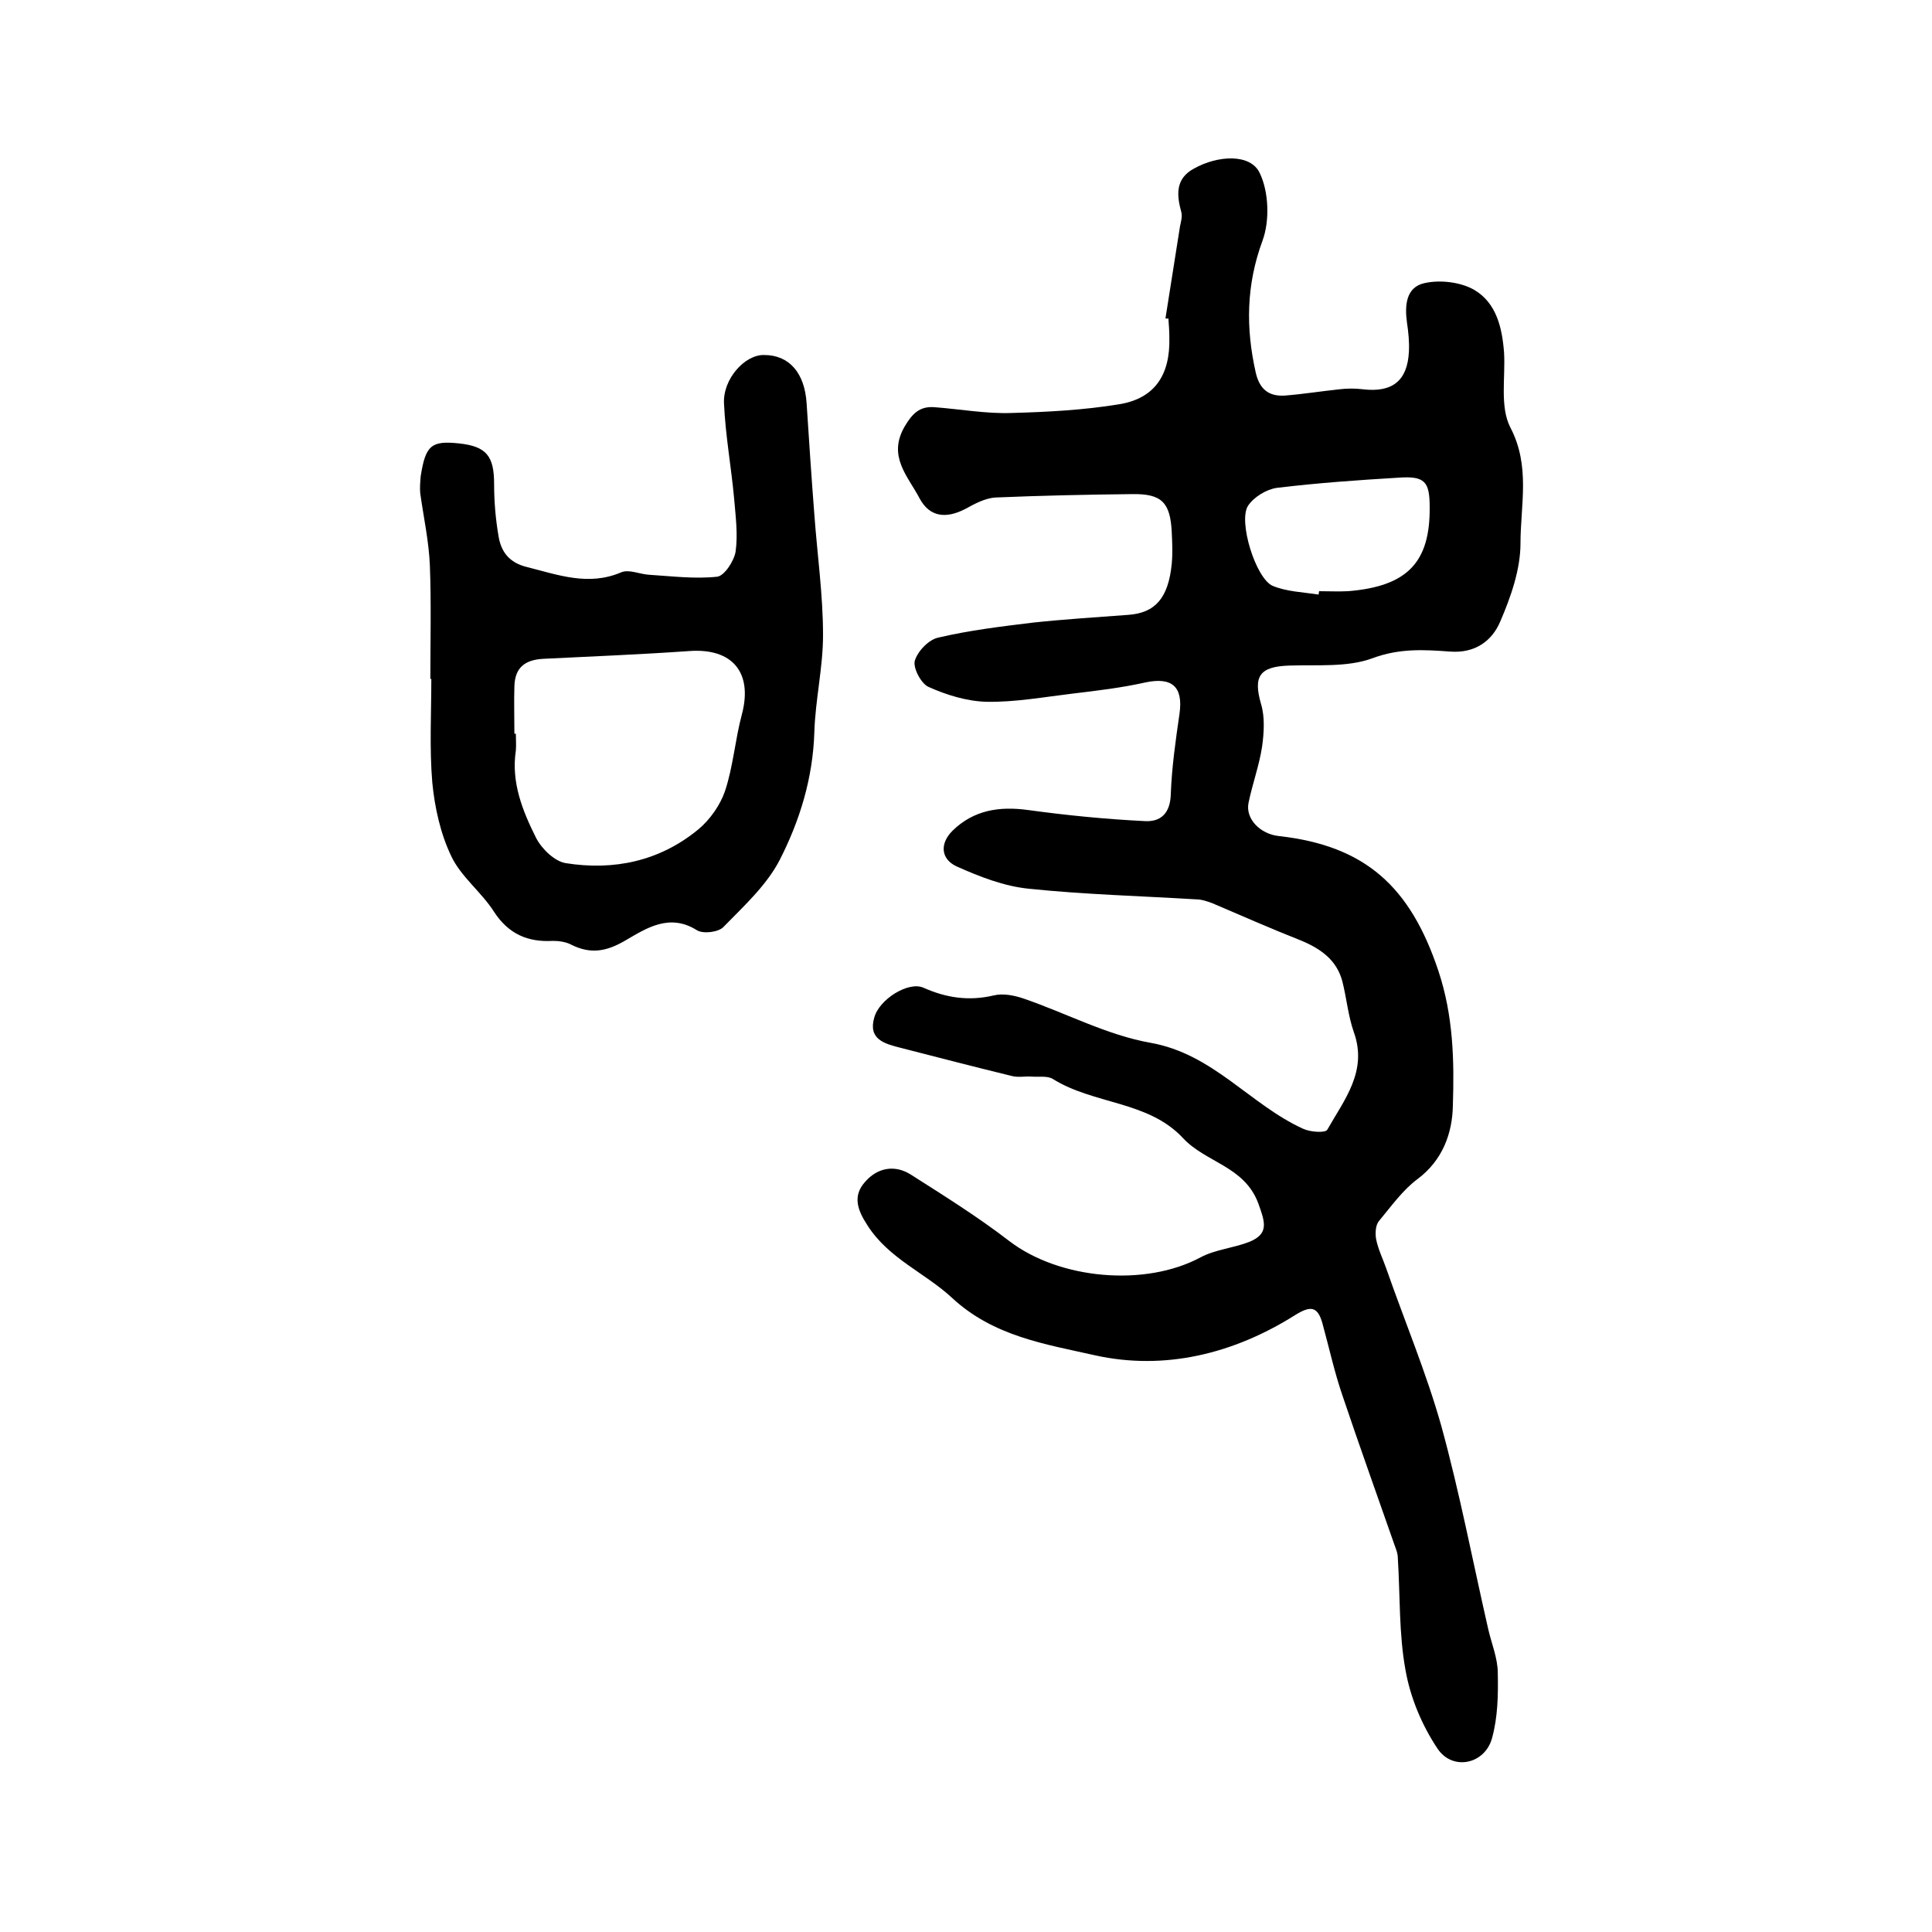
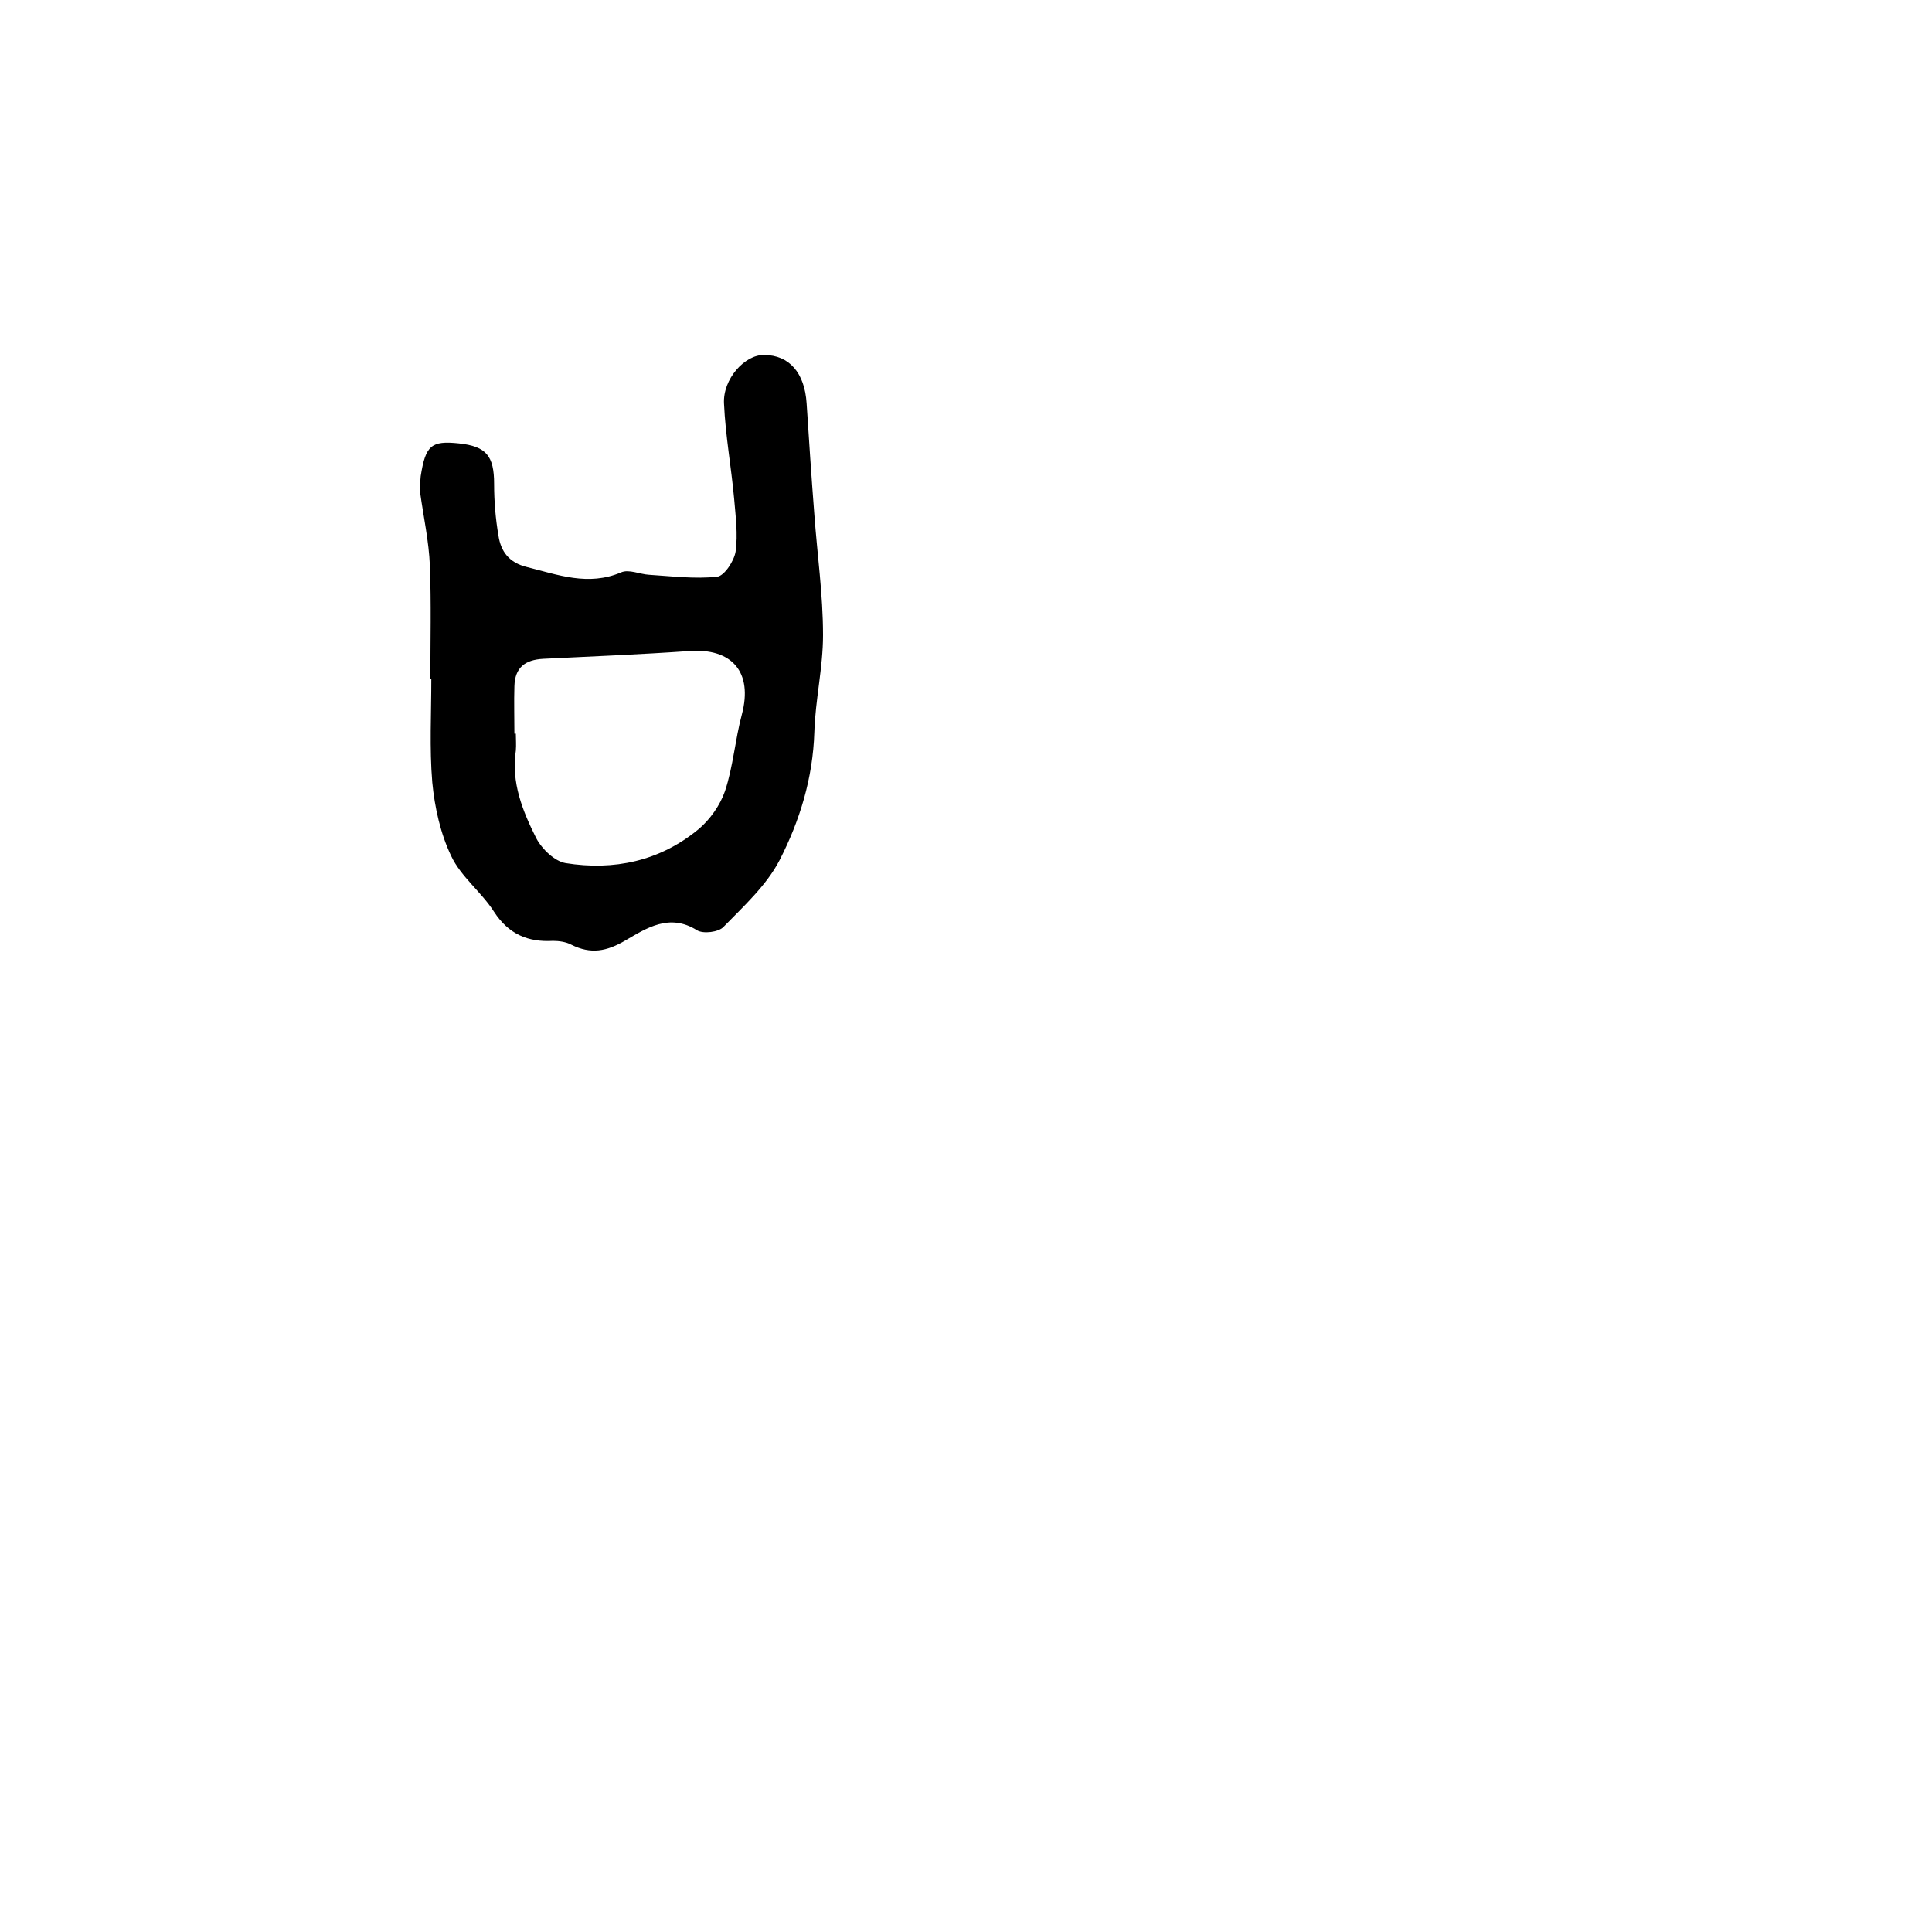
<svg xmlns="http://www.w3.org/2000/svg" version="1.1" id="图层_1" x="0px" y="0px" viewBox="0 0 400 400" style="enable-background:new 0 0 400 400;" xml:space="preserve">
  <style type="text/css">
	.st0{fill:#FFFFFF;}
</style>
  <g>
-     <path d="M241.3,65.9c1-6.3,2-12.7,3-19c0.2-1,0.5-2,0.3-2.9c-1-3.6-1.3-7,2.6-9.1c5-2.8,11.7-3.1,13.6,0.9c1.9,3.9,2.1,9.9,0.6,14   c-3.4,9.2-3.5,18.1-1.4,27.4c0.8,3.4,2.7,4.9,6,4.7c3.8-0.3,7.5-0.9,11.3-1.3c1.6-0.2,3.3-0.2,4.9,0c6,0.7,9.2-1.7,9.5-7.8   c0.1-2-0.1-4-0.4-6c-0.5-3.6-0.2-7.4,3.7-8.2c3.2-0.7,7.4-0.2,10.2,1.4c4.6,2.7,5.8,7.8,6.2,13c0.3,5.2-0.9,11.2,1.3,15.5   c4.2,8,2.1,16.1,2.1,24c0,5.4-2,11.1-4.2,16.2c-1.7,4-5.2,6.6-10.4,6.2c-5.4-0.4-10.5-0.7-16.1,1.4c-5.2,1.9-11.4,1.3-17.2,1.5   c-6.1,0.2-7.5,2.2-5.8,8c0.8,2.7,0.6,5.9,0.2,8.8c-0.6,3.9-2,7.7-2.8,11.6c-0.7,3.3,2.4,6.5,6.3,6.9c17.9,2,27.2,10.5,33,27.9   c3.1,9.3,3.3,18.6,3,27.9c-0.1,5.7-2.1,11.3-7.3,15.2c-3.1,2.3-5.5,5.7-8,8.7c-0.7,0.8-0.8,2.5-0.6,3.7c0.4,2.1,1.4,4.1,2.1,6.1   c3.8,10.9,8.3,21.6,11.4,32.6c3.8,13.8,6.5,28,9.7,42c0.7,3.1,2,6.1,2,9.2c0.1,4.5,0,9.2-1.2,13.5c-1.5,5.4-8.2,6.8-11.3,2.1   c-3.2-4.8-5.6-10.5-6.6-16.2c-1.4-7.6-1.1-15.5-1.6-23.3c0-0.8-0.3-1.6-0.6-2.4c-3.6-10.3-7.3-20.6-10.8-31   c-1.7-4.9-2.8-10-4.2-15.1c-1-3.6-2.5-3.7-5.7-1.7c-12.7,8-27,11.5-41.4,8.3c-10.2-2.3-21-3.9-29.6-11.9c-5.6-5.2-13.1-8.1-17.5-15   c-2.1-3.2-3.1-6.1-0.5-9c2.6-3,6.2-3.6,9.5-1.5c6.9,4.4,13.8,8.7,20.3,13.7c10.4,8,28.2,9.6,39.7,3.4c3-1.6,6.8-1.9,10.1-3.2   c4.1-1.7,3.2-4.1,1.8-8c-2.9-7.7-10.9-8.4-15.6-13.5c-7.2-7.7-18.4-6.9-26.9-12.2c-1.1-0.7-2.9-0.4-4.4-0.5c-1.3-0.1-2.7,0.2-4-0.1   c-7.8-1.9-15.5-3.9-23.3-5.9c-3.1-0.8-6.6-1.7-5.3-6.2c1-3.8,7.1-7.6,10.2-6.2c4.7,2.1,9.4,2.8,14.5,1.6c2-0.5,4.4,0,6.4,0.7   c8.7,3,17.1,7.5,26.1,9.1c13,2.3,20.6,12.8,31.6,17.8c1.5,0.7,4.6,0.9,5,0.2c3.5-6.2,8.4-12.1,5.5-20.2c-1.2-3.4-1.5-7.1-2.4-10.6   c-1.2-4.4-4.5-6.7-8.6-8.4c-6.1-2.4-12.2-5.1-18.3-7.7c-1.1-0.4-2.2-0.8-3.4-0.8c-11.5-0.7-23.1-1-34.6-2.2   c-5.1-0.5-10.2-2.5-14.9-4.6c-3.3-1.5-3.6-4.7-0.9-7.4c4.4-4.3,9.7-5.1,15.6-4.3c8,1.1,16.1,1.9,24.2,2.3c3.3,0.2,5.3-1.6,5.4-5.6   c0.2-5.5,1-11.1,1.8-16.6c0.8-5.6-1.5-7.7-7.1-6.5c-4.9,1.1-10,1.7-15,2.3c-5.9,0.7-11.9,1.8-17.8,1.7c-4.1-0.1-8.3-1.4-12.1-3.1   c-1.5-0.7-3.2-3.9-2.8-5.4c0.6-2,2.9-4.4,4.9-4.8c6.4-1.5,13-2.3,19.6-3.1c6.5-0.7,13.1-1.1,19.7-1.6c5.6-0.4,8.3-3.5,9-10.6   c0.2-2.2,0.1-4.3,0-6.5c-0.3-6.2-2.1-8-8.2-7.9c-9.4,0.1-18.8,0.3-28.2,0.7c-2.2,0.1-4.4,1.3-6.4,2.4c-3.9,2-7.3,1.7-9.4-2.2   c-2.4-4.6-6.7-8.7-3.1-14.9c1.6-2.7,3.1-4.2,6.1-4c5.4,0.4,10.8,1.4,16.1,1.2c7.4-0.2,14.9-0.6,22.2-1.8   c7.4-1.2,10.6-6.1,10.4-13.8c0-1.3-0.1-2.7-0.2-4C241.8,66,241.6,66,241.3,65.9z M273,123.1c0-0.2,0.1-0.5,0.1-0.7c2,0,4,0.1,6,0   c12.3-1,17-6,16.9-17.4c0-5.3-1-6.5-6.5-6.1c-8.4,0.5-16.8,1.1-25.1,2.1c-2.2,0.3-4.8,1.9-6,3.7c-2.1,3.2,1.6,15.1,5.1,16.6   C266.4,122.5,269.8,122.6,273,123.1z" />
    <path d="M89.1,140.6c0-7.8,0.2-15.7-0.1-23.5c-0.2-5-1.3-10-2-15c-0.1-1.1,0-2.3,0.1-3.5c1-6.4,2.2-7.4,7.9-6.8   c5.7,0.6,7.3,2.6,7.3,8.4c0,3.6,0.3,7.2,0.9,10.7c0.5,3.3,2.2,5.6,5.9,6.5c6.4,1.6,12.7,4,19.5,1.1c1.6-0.7,3.9,0.4,5.8,0.5   c4.7,0.3,9.5,0.9,14.1,0.4c1.5-0.2,3.5-3.3,3.8-5.2c0.5-3.6,0-7.3-0.3-10.9c-0.6-6.6-1.8-13.1-2.1-19.7c-0.3-5.1,4.3-10.2,8.3-10.1   c5.2,0,8.4,3.7,8.8,10c0.5,7.7,1,15.3,1.6,23c0.6,8.3,1.8,16.6,1.8,25c0,6.7-1.6,13.4-1.8,20.1c-0.3,9.5-3,18.3-7.2,26.5   c-2.7,5.2-7.4,9.5-11.6,13.8c-1,1.1-4.2,1.5-5.5,0.7c-5.7-3.6-10.5-0.4-14.8,2.1c-3.9,2.3-7.2,2.9-11.2,0.9   c-1.1-0.6-2.6-0.8-3.8-0.8c-5.2,0.3-9.2-1.4-12.2-6c-2.6-4.1-6.9-7.3-8.9-11.6c-2.2-4.6-3.4-10-3.9-15.2   c-0.6-7.1-0.2-14.3-0.2-21.5C89.2,140.6,89.1,140.6,89.1,140.6z M106.5,151.9c0.1,0,0.2,0,0.3,0c0,1.2,0.1,2.3,0,3.5   c-1,6.6,1.4,12.5,4.2,18.1c1.2,2.3,3.8,4.8,6.1,5.2c10,1.6,19.5-0.4,27.5-7c2.4-2,4.5-5,5.5-7.9c1.7-5.1,2.1-10.7,3.5-15.9   c2.3-8.7-2-13.8-11-13.1c-10,0.7-20,1.1-30.1,1.6c-3.8,0.2-5.9,1.8-6,5.7C106.4,145.3,106.5,148.6,106.5,151.9z" />
  </g>
</svg>